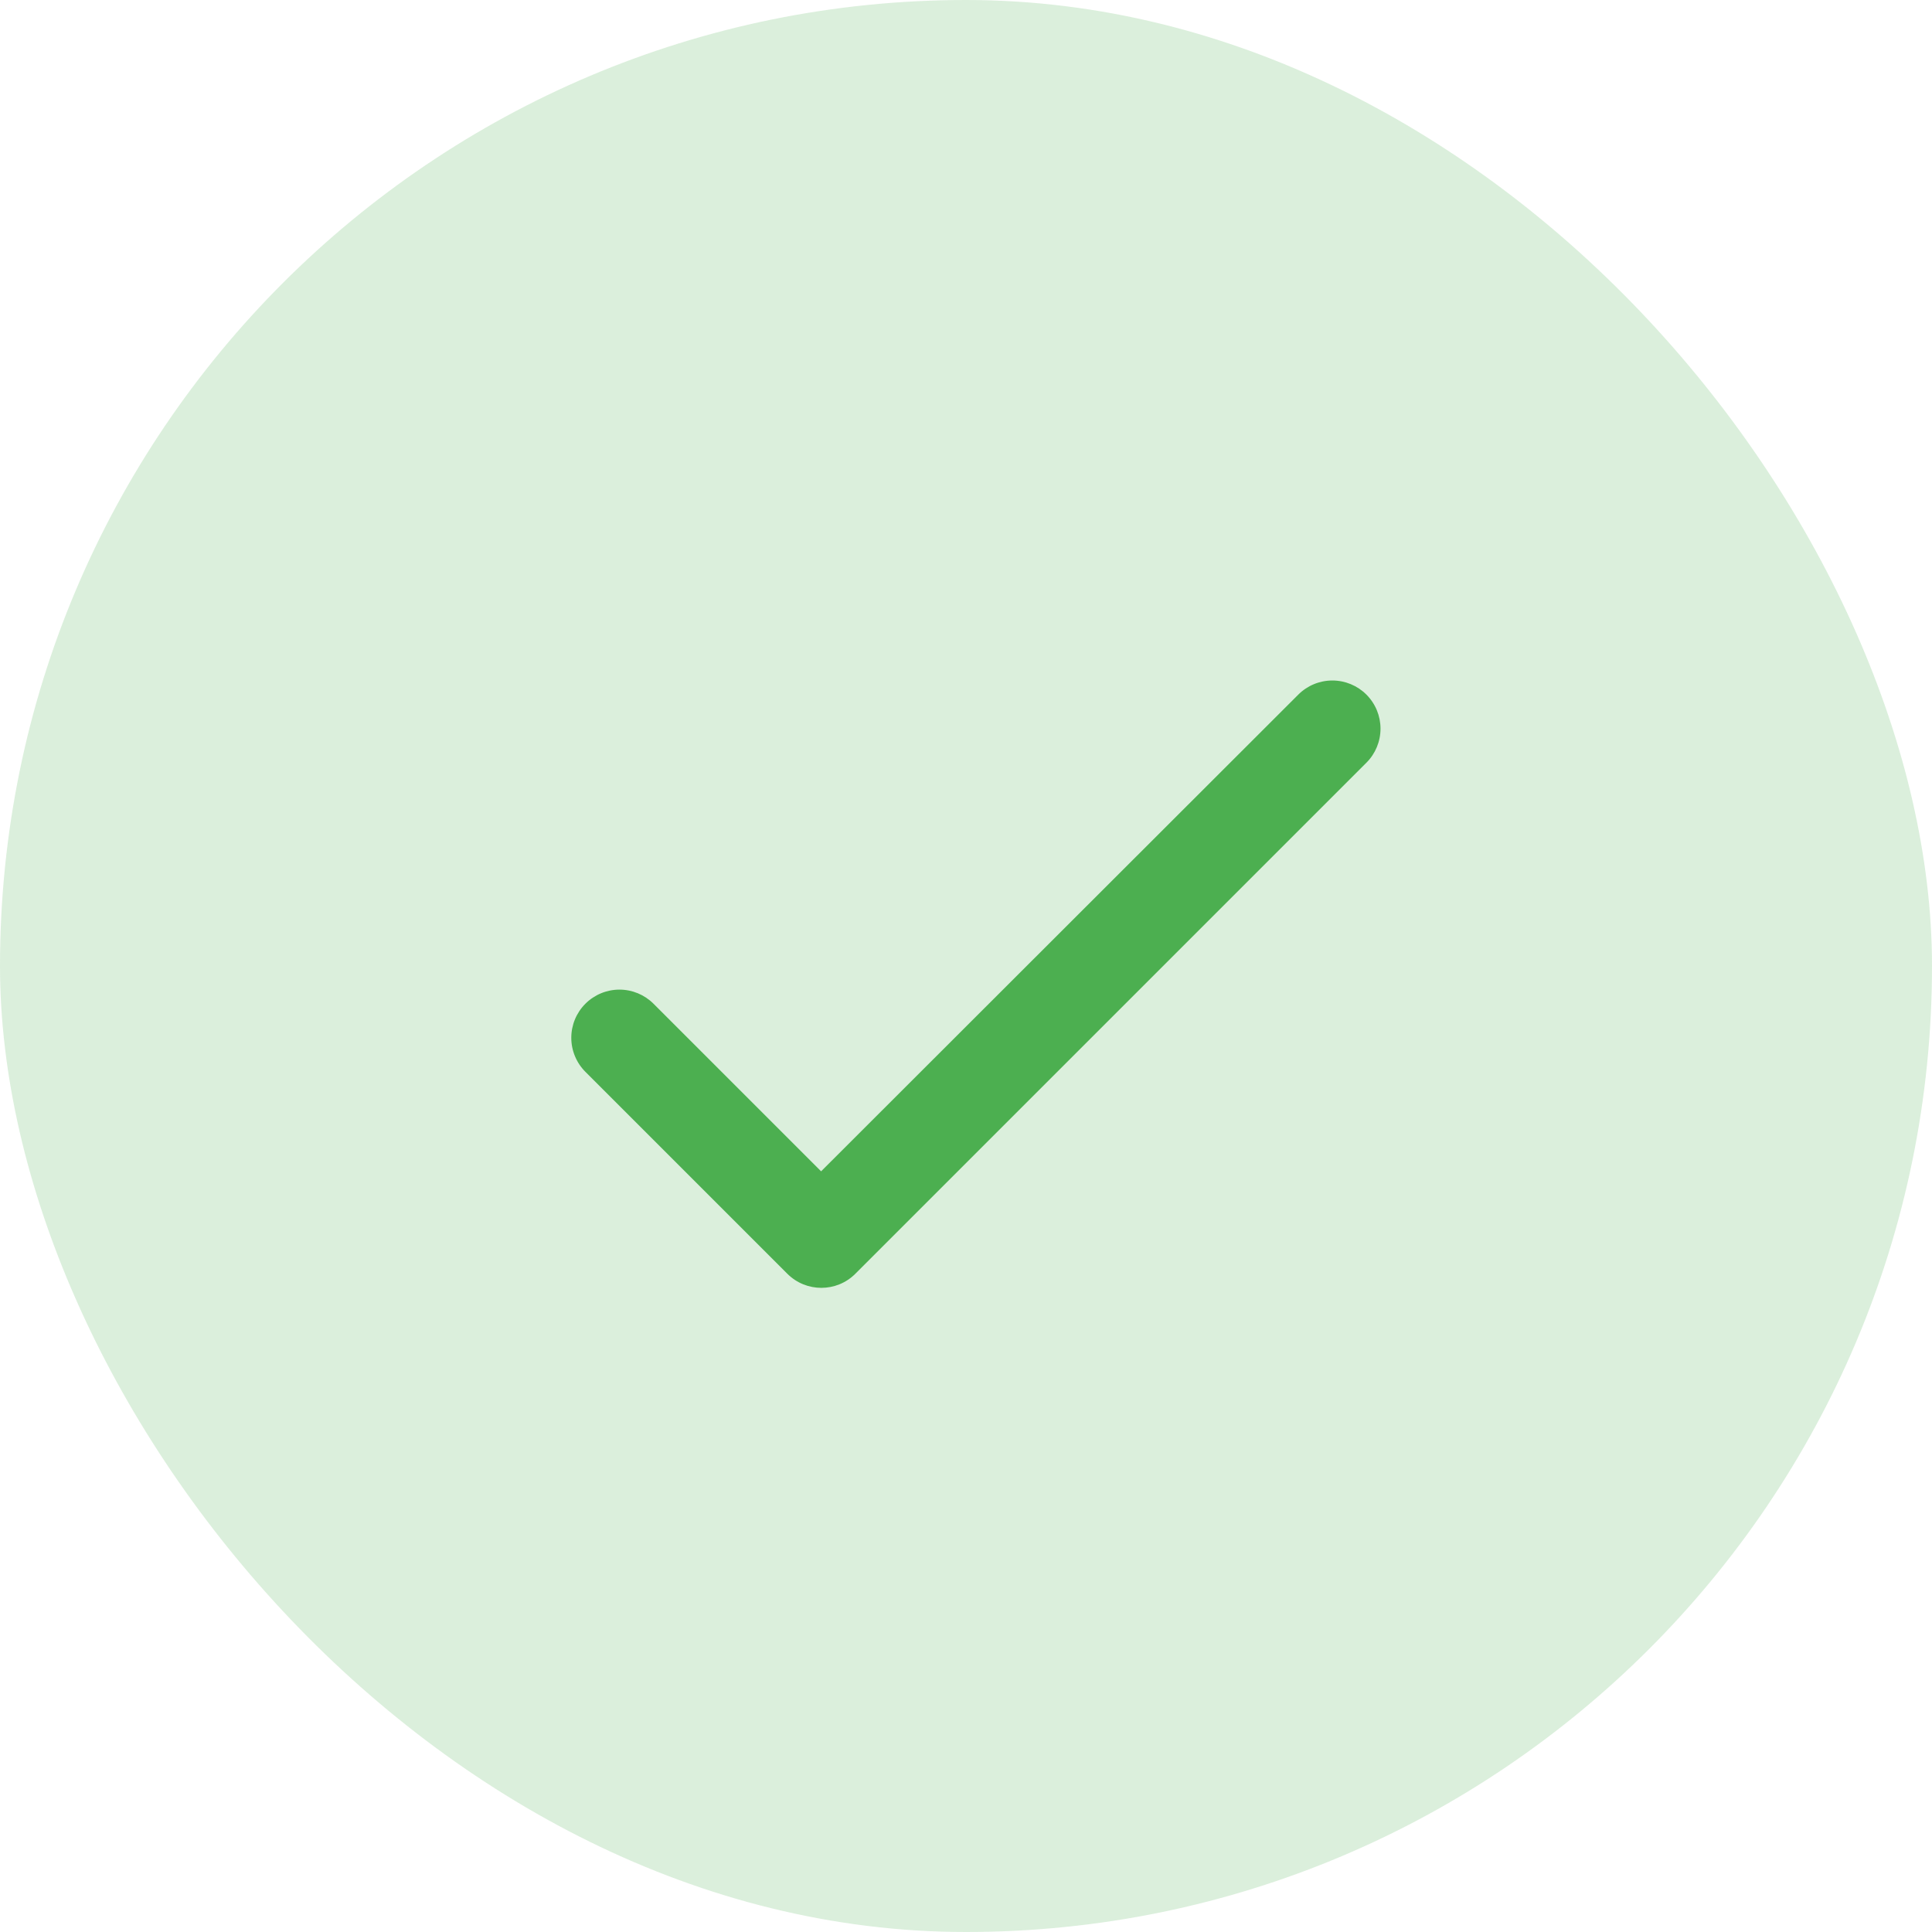
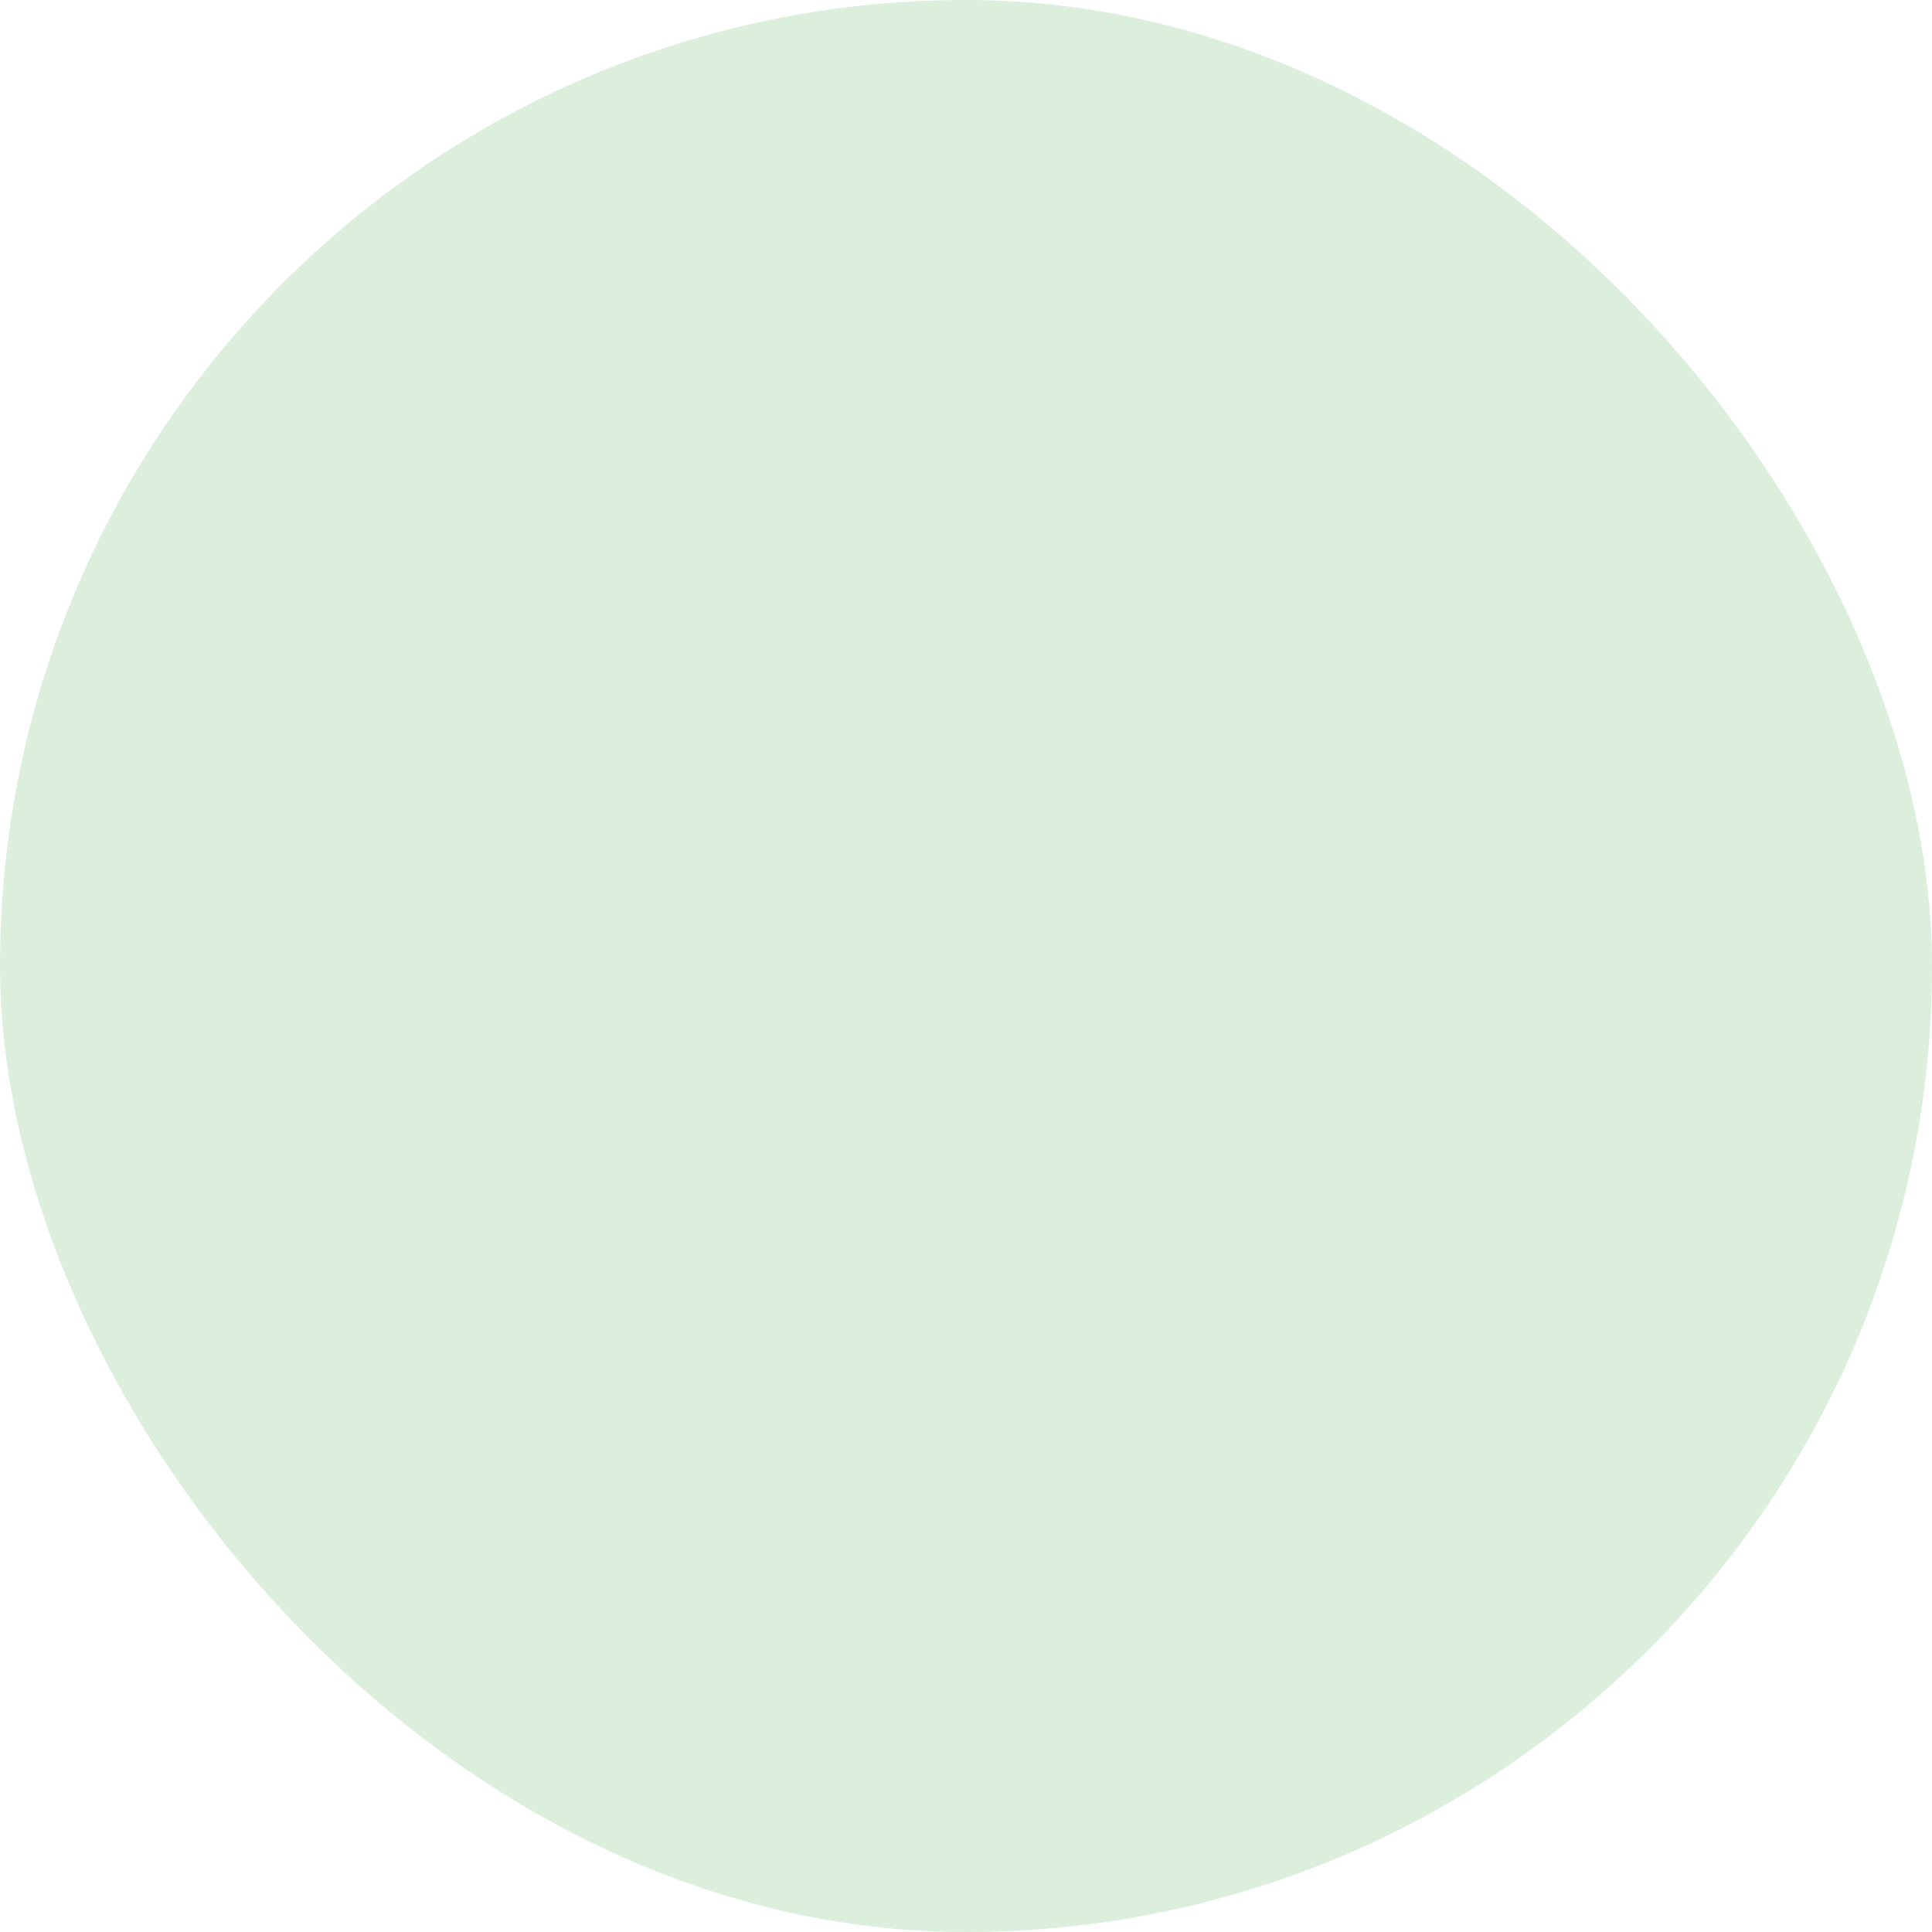
<svg xmlns="http://www.w3.org/2000/svg" width="80" height="80" viewBox="0 0 80 80" fill="none">
  <rect width="80" height="80" rx="40" fill="#4CAF50" fill-opacity="0.2" />
-   <path d="M34 48.502L27.06 41.562C26.686 41.188 26.179 40.978 25.65 40.978C25.121 40.978 24.614 41.188 24.24 41.562C23.866 41.936 23.656 42.443 23.656 42.972C23.656 43.234 23.707 43.493 23.808 43.735C23.908 43.977 24.055 44.197 24.24 44.382L32.6 52.742C33.38 53.522 34.64 53.522 35.42 52.742L56.58 31.582C56.954 31.208 57.164 30.701 57.164 30.172C57.164 29.643 56.954 29.136 56.58 28.762C56.206 28.388 55.699 28.178 55.17 28.178C54.641 28.178 54.134 28.388 53.76 28.762L34 48.502Z" fill="#4CAF50" />
</svg>